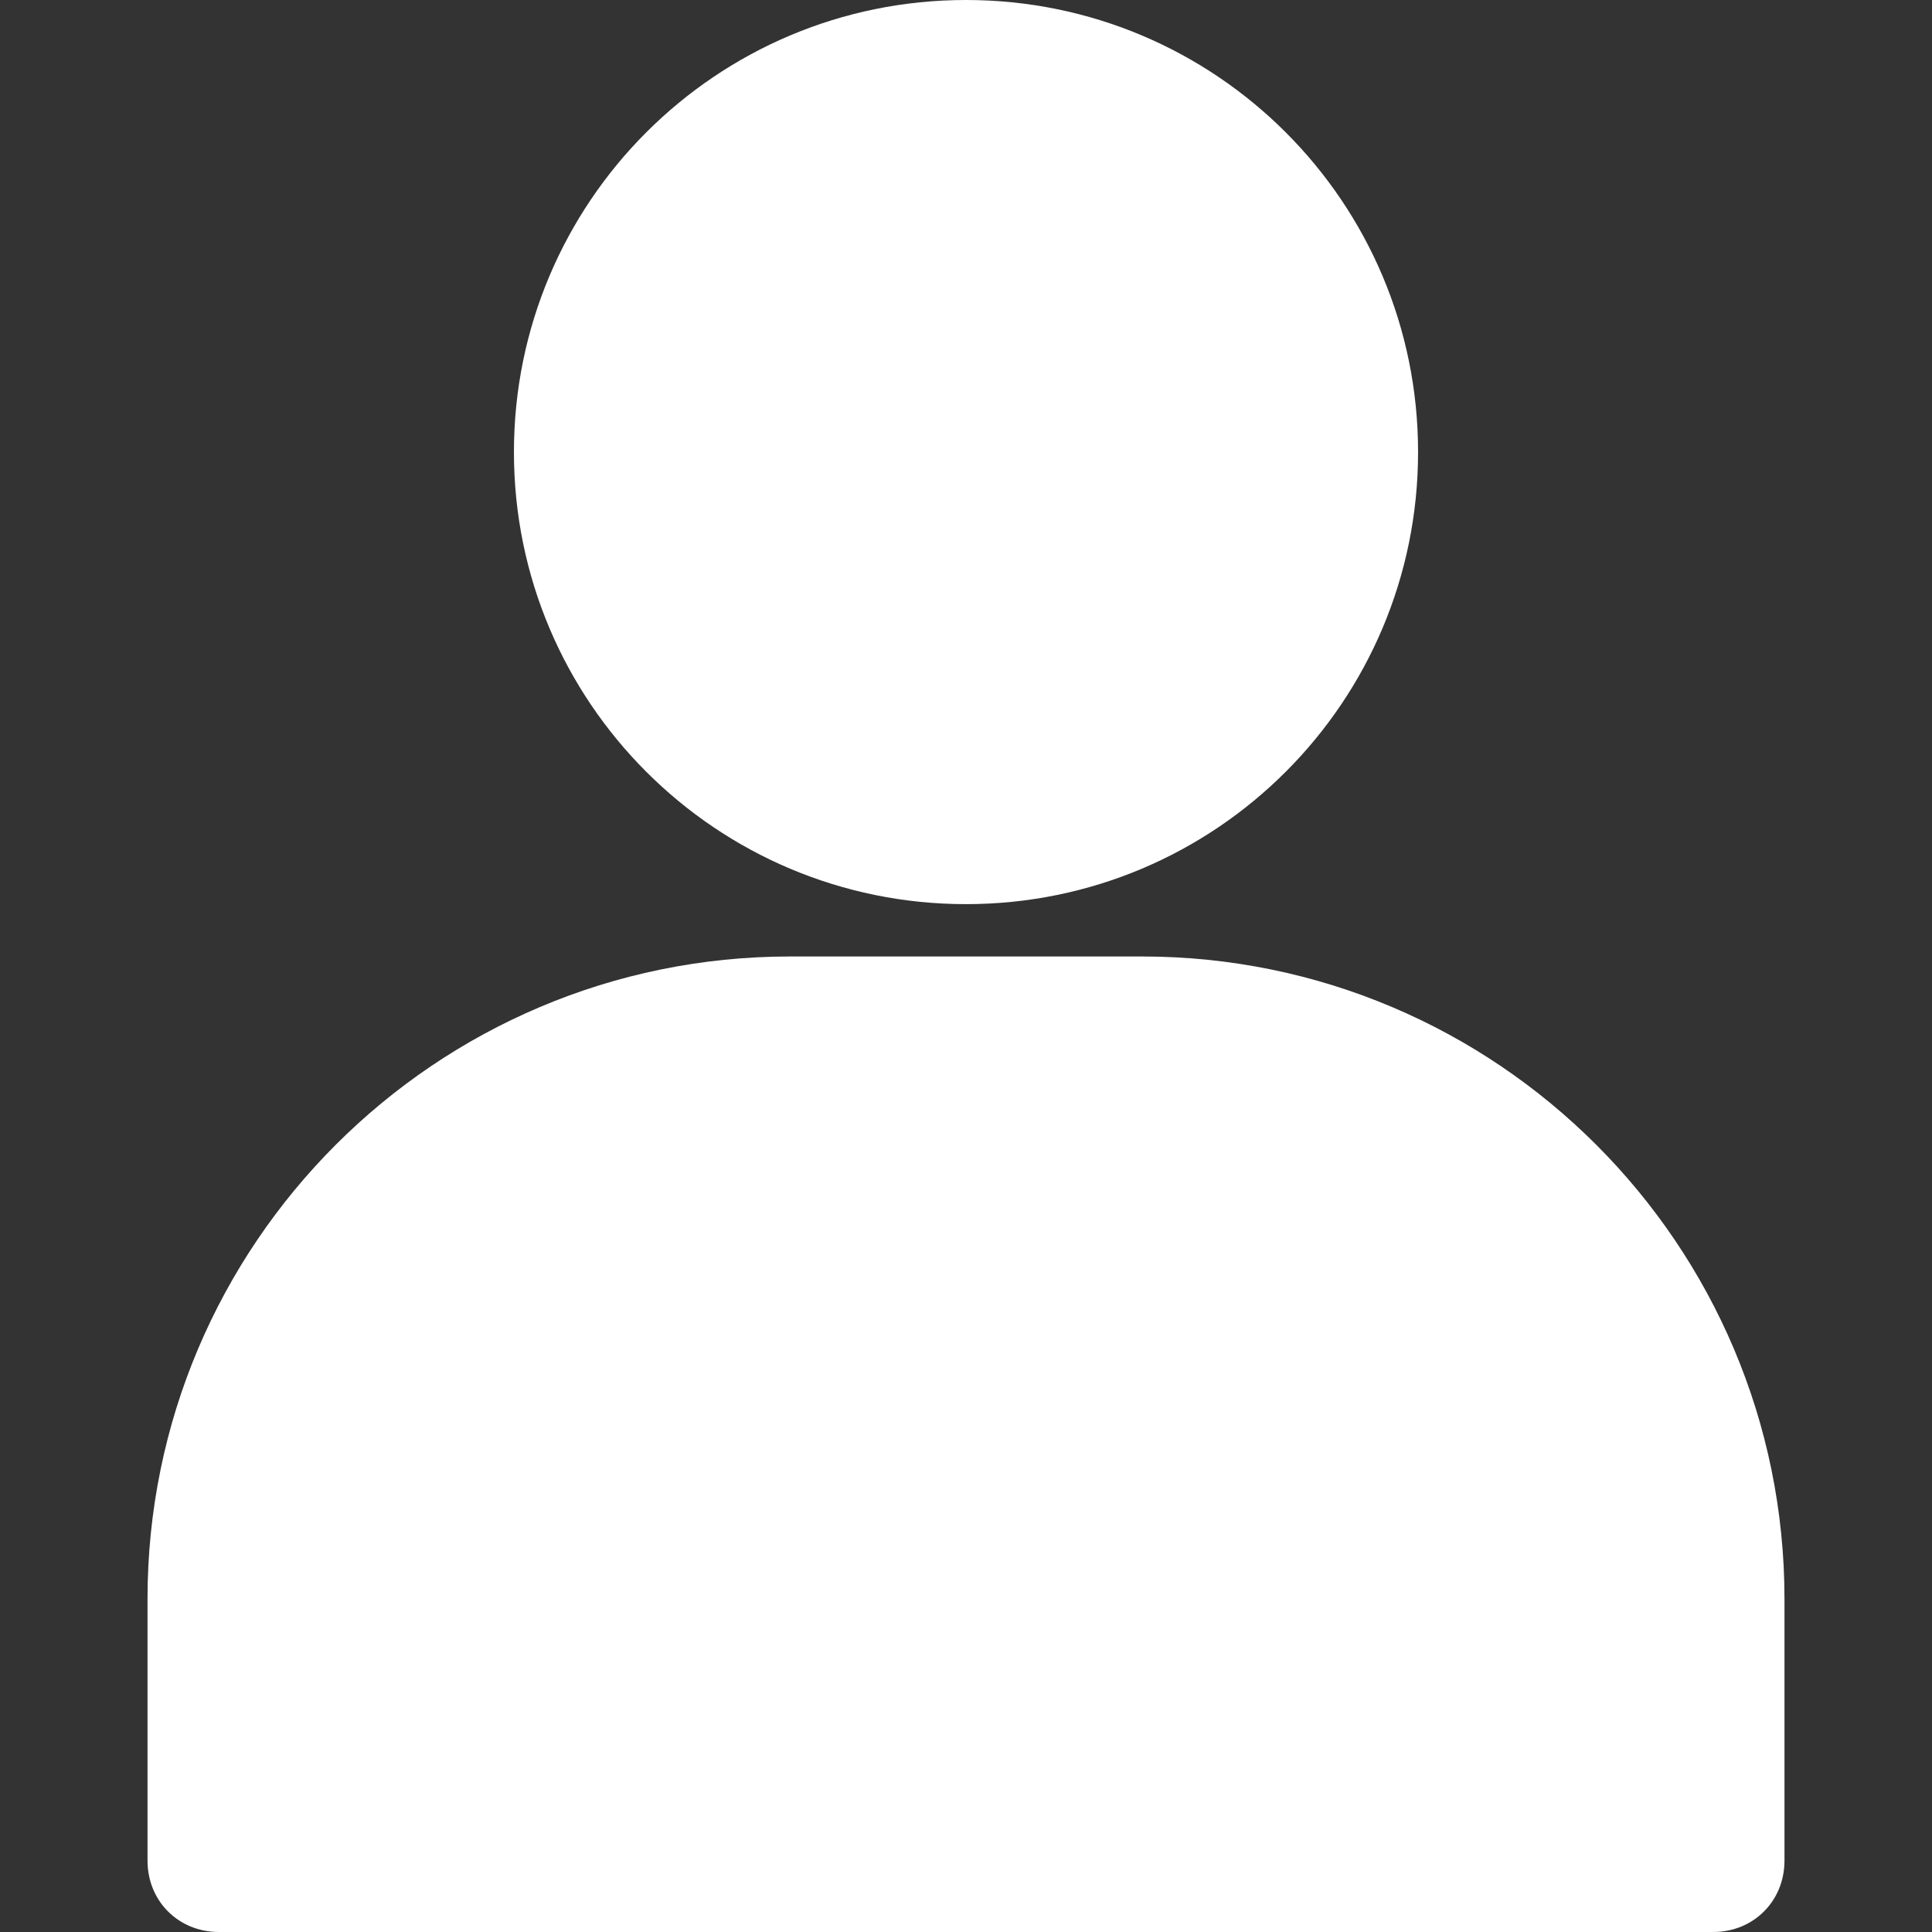
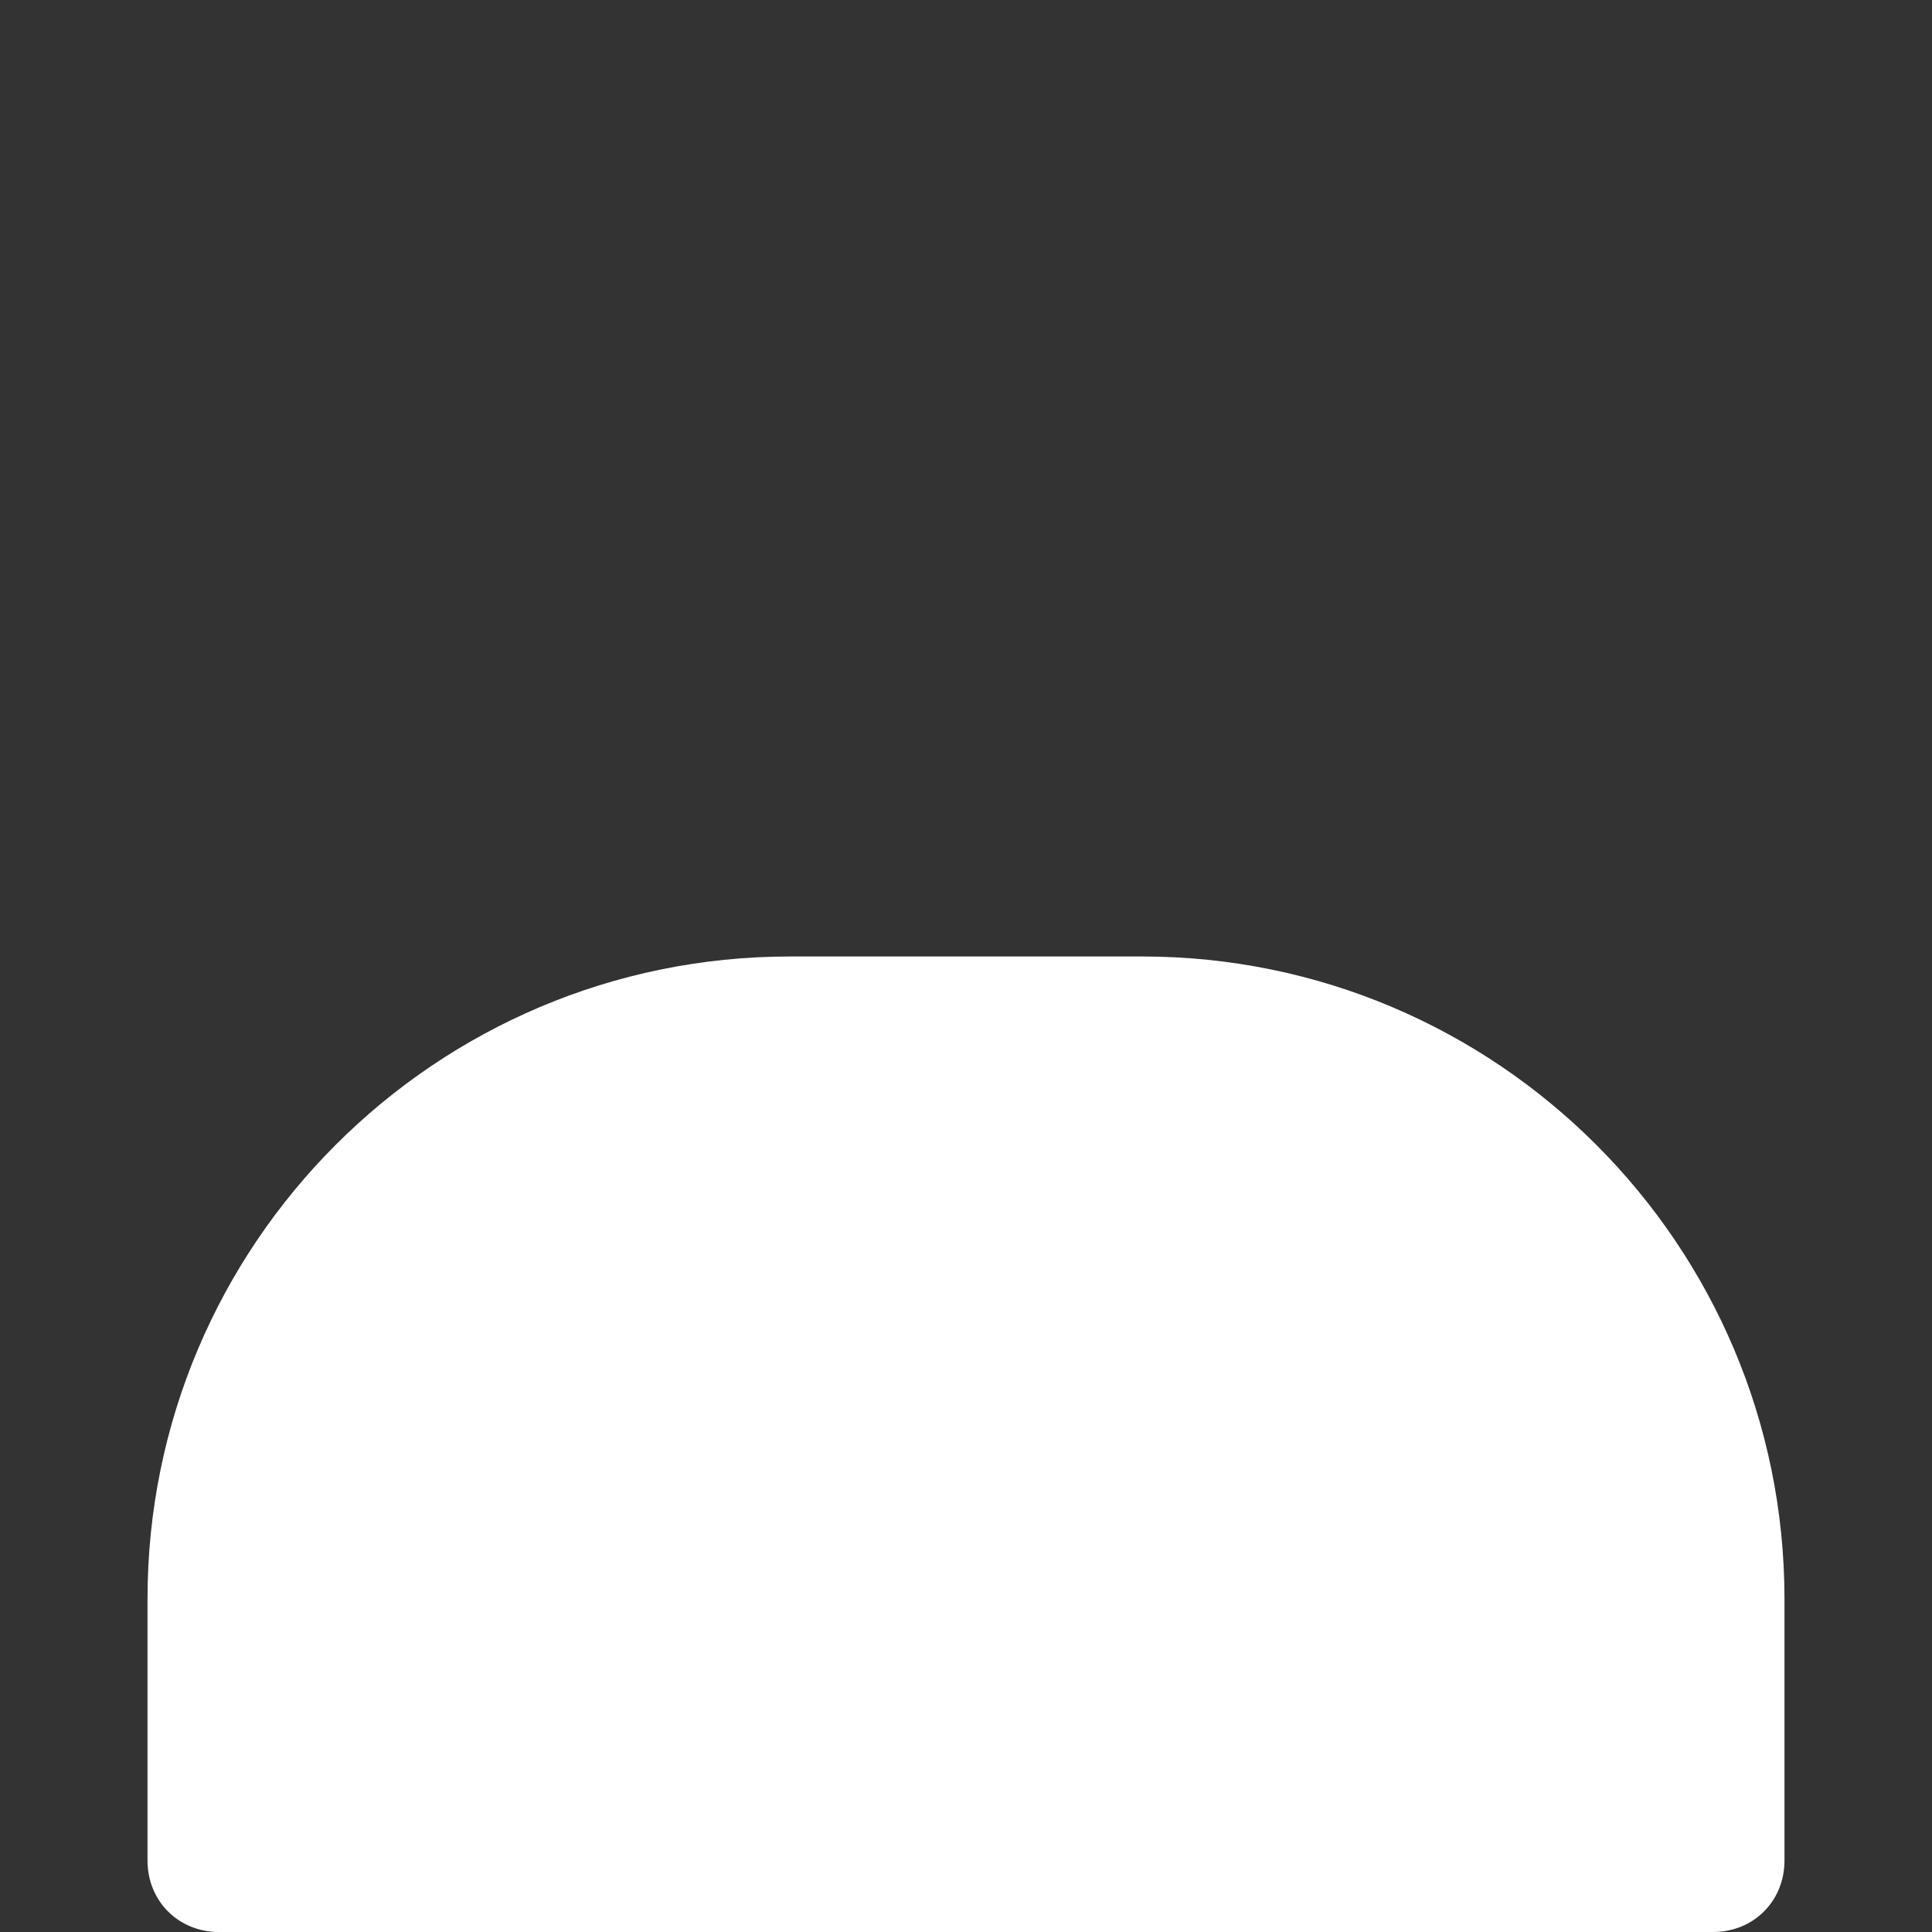
<svg xmlns="http://www.w3.org/2000/svg" version="1.1" id="Capa_1" x="0px" y="0px" viewBox="0 0 415.744 415.744" style="enable-background:new 0 0 415.744 415.744;" xml:space="preserve">
  <rect x="0" y="0" width="415.744" height="415.744" fill="#333333" stroke="none" />
  <g>
    <g>
-       <path style="fill:#FFF;" d="M207.872,0c-53.76,0-97.28,43.52-97.28,97.28s43.52,97.28,97.28,97.28s97.28-43.52,97.28-97.28S261.632,0,207.872,0z" />
-     </g>
+       </g>
  </g>
  <g>
    <g>
      <path style="fill:#FFF;" d="M245.76,205.824h-75.776c-76.288,0-138.24,61.952-138.24,138.24v56.32c0,8.704,6.656,15.36,15.36,15.36H368.64 c8.704,0,15.36-6.656,15.36-15.36v-56.32C384,267.776,322.048,205.824,245.76,205.824z" />
    </g>
  </g>
</svg>